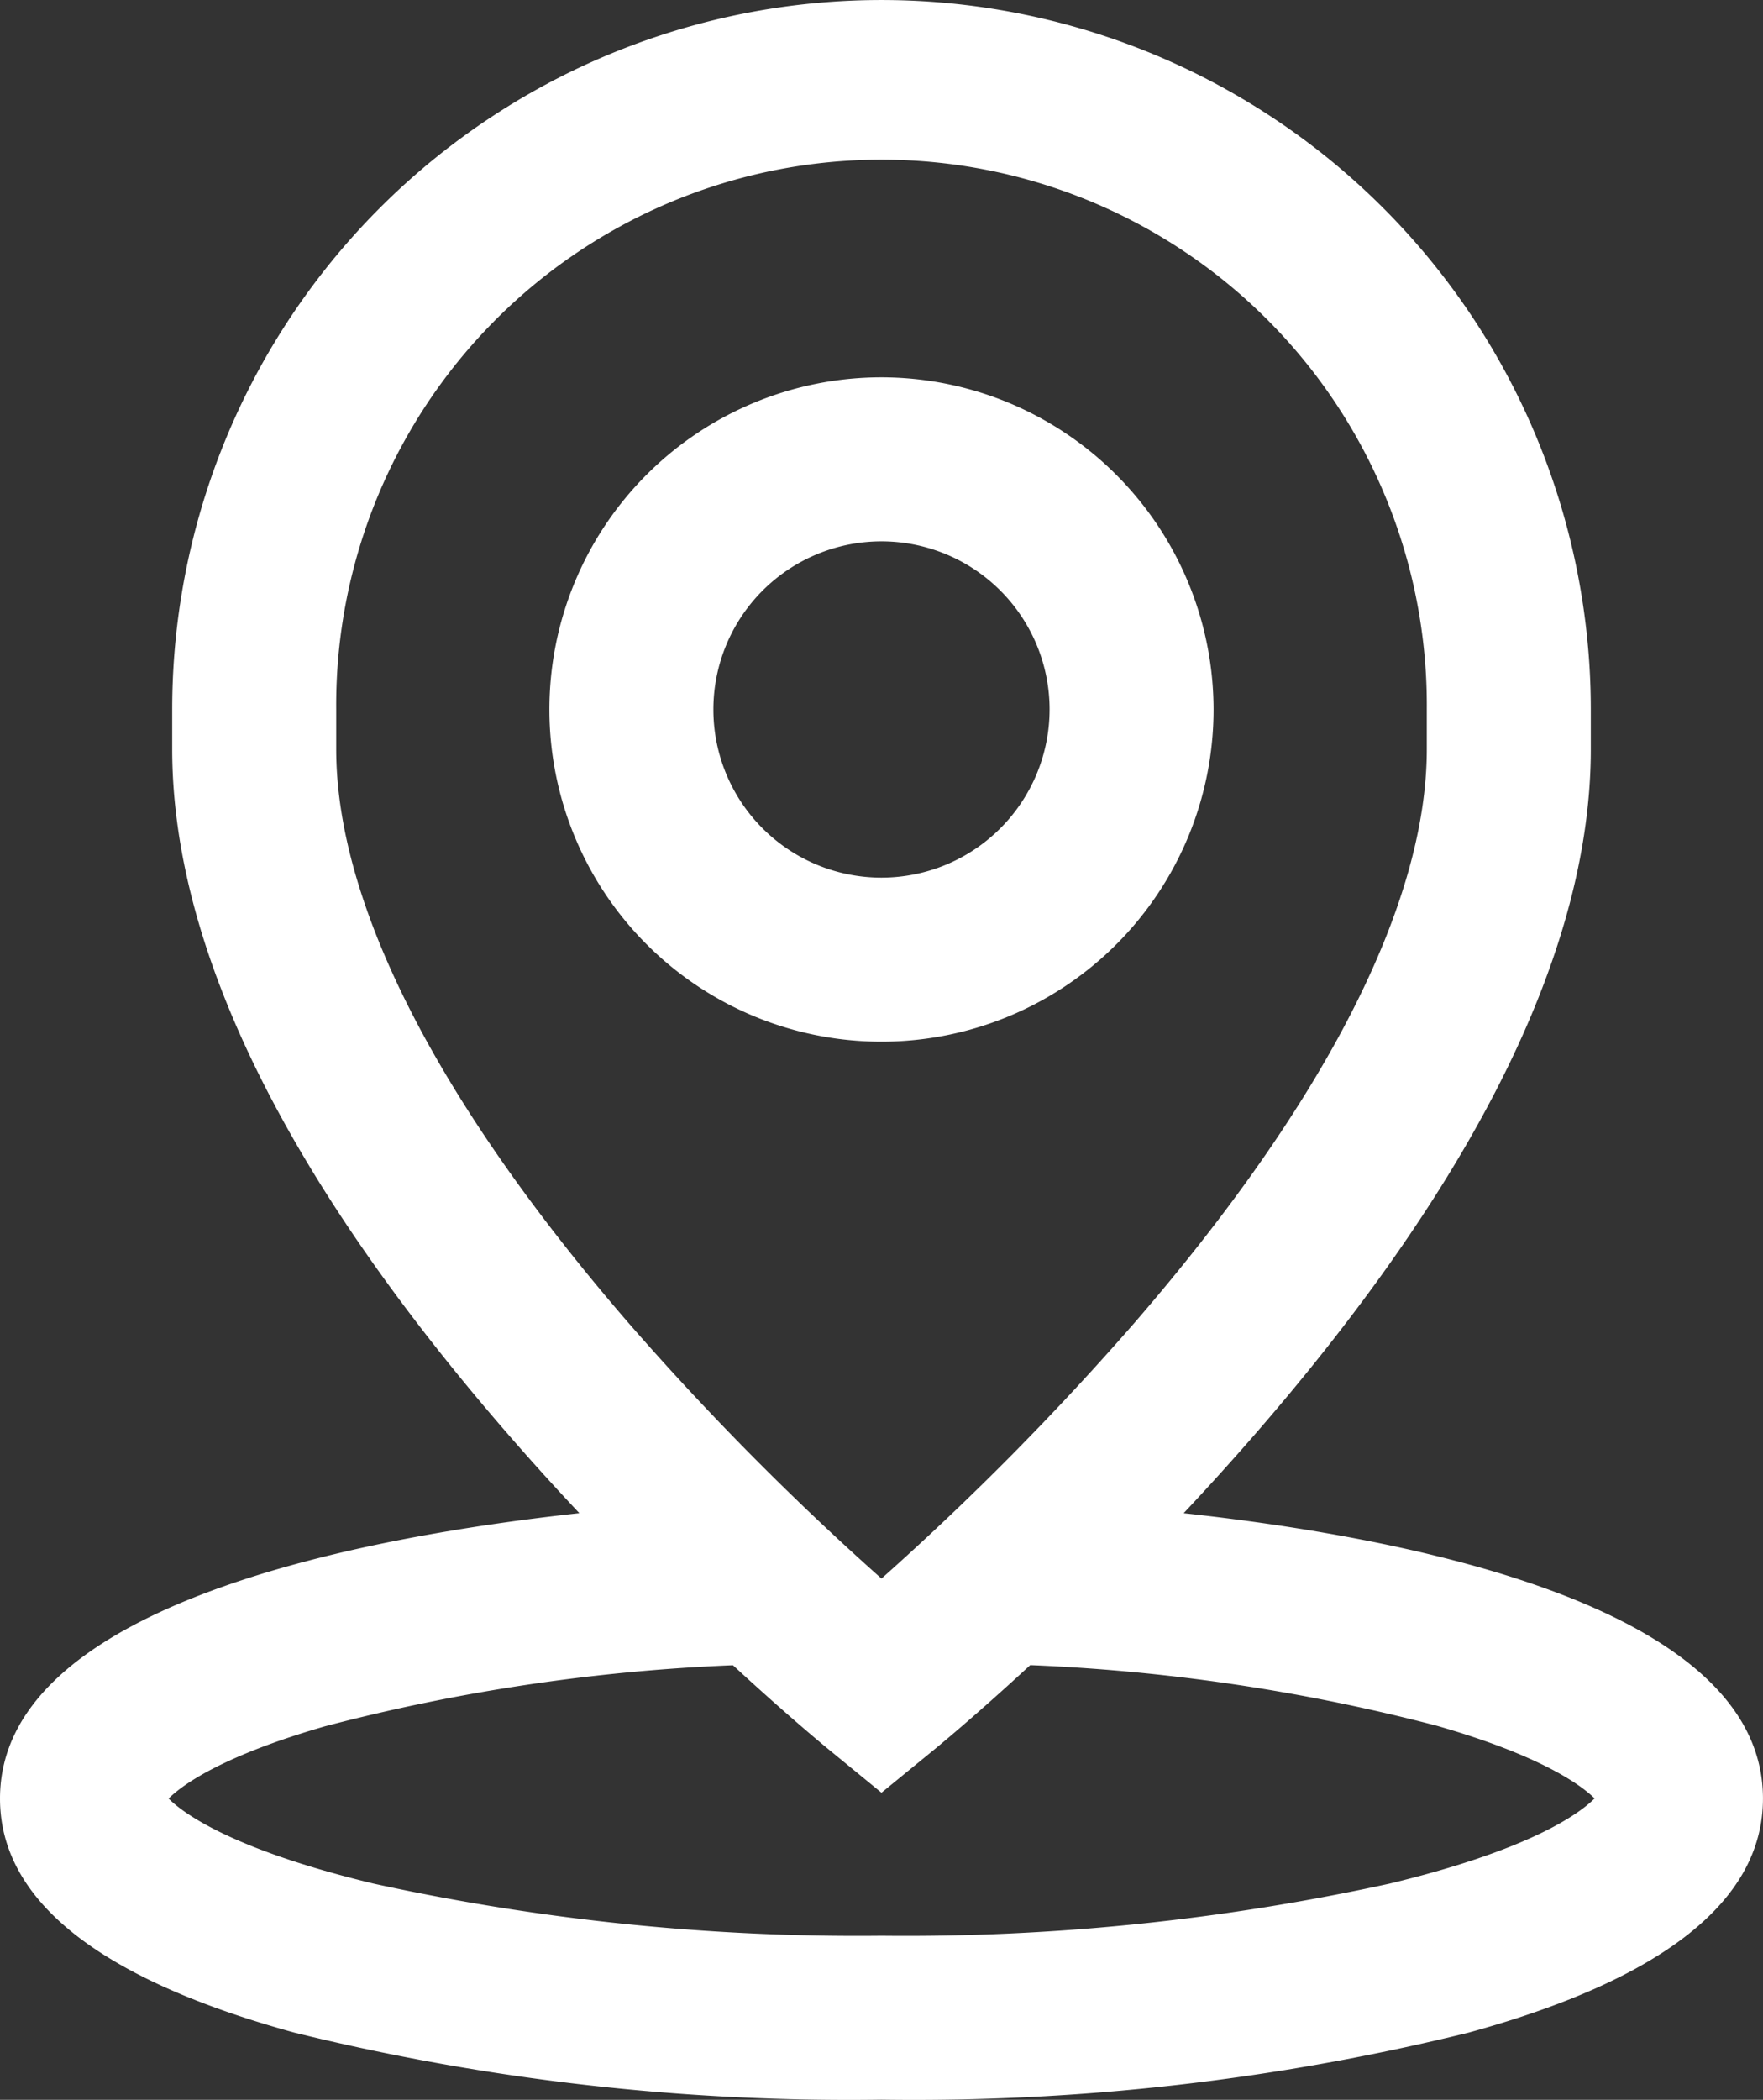
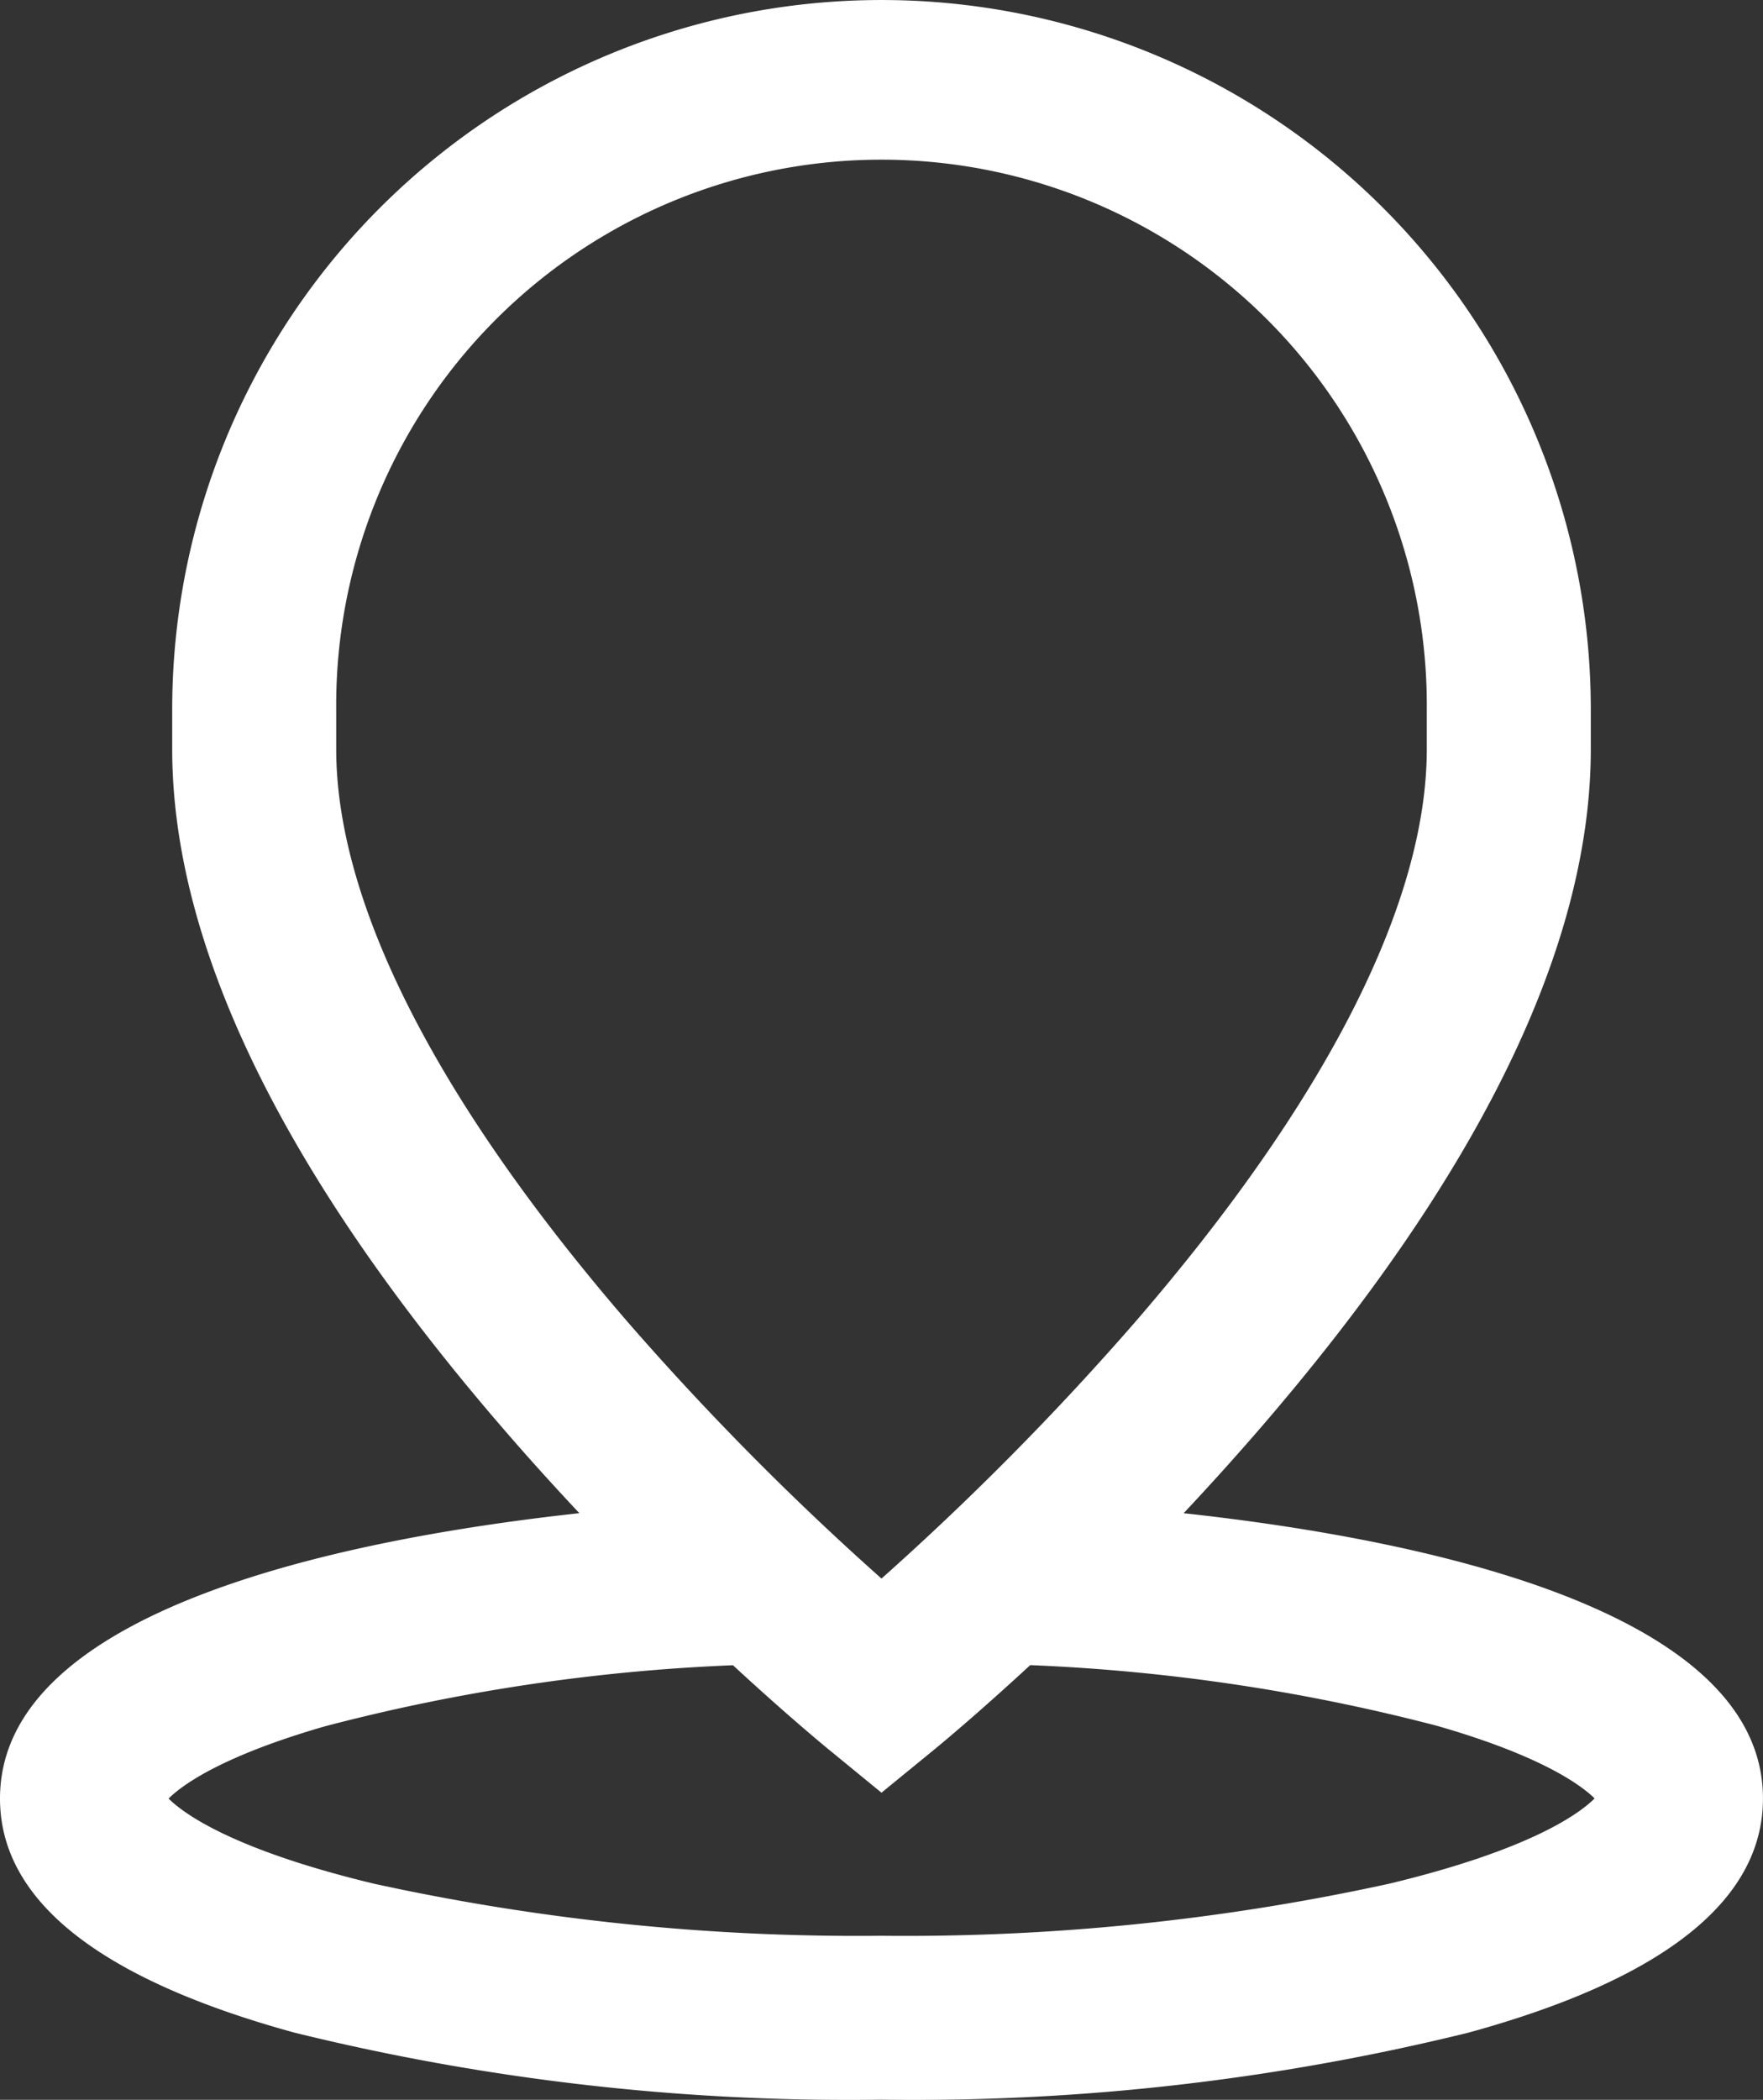
<svg xmlns="http://www.w3.org/2000/svg" width="49.973" height="59.502" viewBox="0 0 49.973 59.502">
  <rect x="0" y="0" width="49.973" height="59.502" fill="#333333" stroke="none" />
  <defs>
    <style>.a{fill:#fff;}</style>
  </defs>
  <g transform="translate(-41)">
    <g transform="translate(56.573 10.692)">
-       <path class="a" d="M184.413,92a9.413,9.413,0,1,0,9.413,9.413A9.424,9.424,0,0,0,184.413,92Zm0,14.178a4.765,4.765,0,1,1,4.765-4.765A4.77,4.77,0,0,1,184.413,106.178Z" transform="translate(-175 -92)" />
-     </g>
+       </g>
    <g transform="translate(41)">
      <path class="a" d="M74.551,42.88c.682-.726,1.382-1.5,2.083-2.307,6.276-7.244,9.458-13.753,9.458-19.345V20.106a20.105,20.105,0,1,0-40.211,0v1.121c0,5.593,3.182,12.1,9.458,19.345.7.809,1.4,1.58,2.083,2.307-6.5.71-16.422,2.68-16.422,8.086,0,2.884,2.808,5.116,8.347,6.634a65.711,65.711,0,0,0,16.639,1.9,65.711,65.711,0,0,0,16.639-1.9c5.539-1.518,8.347-3.751,8.347-6.634C90.973,45.563,81.09,43.592,74.551,42.88ZM50.53,21.228V20.106a15.457,15.457,0,1,1,30.913,0v1.121c0,4.367-2.863,9.986-8.278,16.249a80.656,80.656,0,0,1-7.179,7.256,80.522,80.522,0,0,1-7.133-7.2C53.408,31.244,50.53,25.608,50.53,21.228ZM80.389,53.376a64.156,64.156,0,0,1-14.4,1.478,64.156,64.156,0,0,1-14.4-1.478c-4.02-.968-5.4-2-5.81-2.41.362-.361,1.459-1.19,4.434-2.048a54.137,54.137,0,0,1,11.563-1.73c1.587,1.465,2.659,2.342,2.749,2.415L65.986,50.8,67.454,49.6c.09-.073,1.161-.95,2.748-2.415a54.274,54.274,0,0,1,11.528,1.719c3,.861,4.106,1.7,4.47,2.058C85.784,51.379,84.408,52.408,80.389,53.376Z" transform="translate(-41)" />
    </g>
  </g>
</svg>